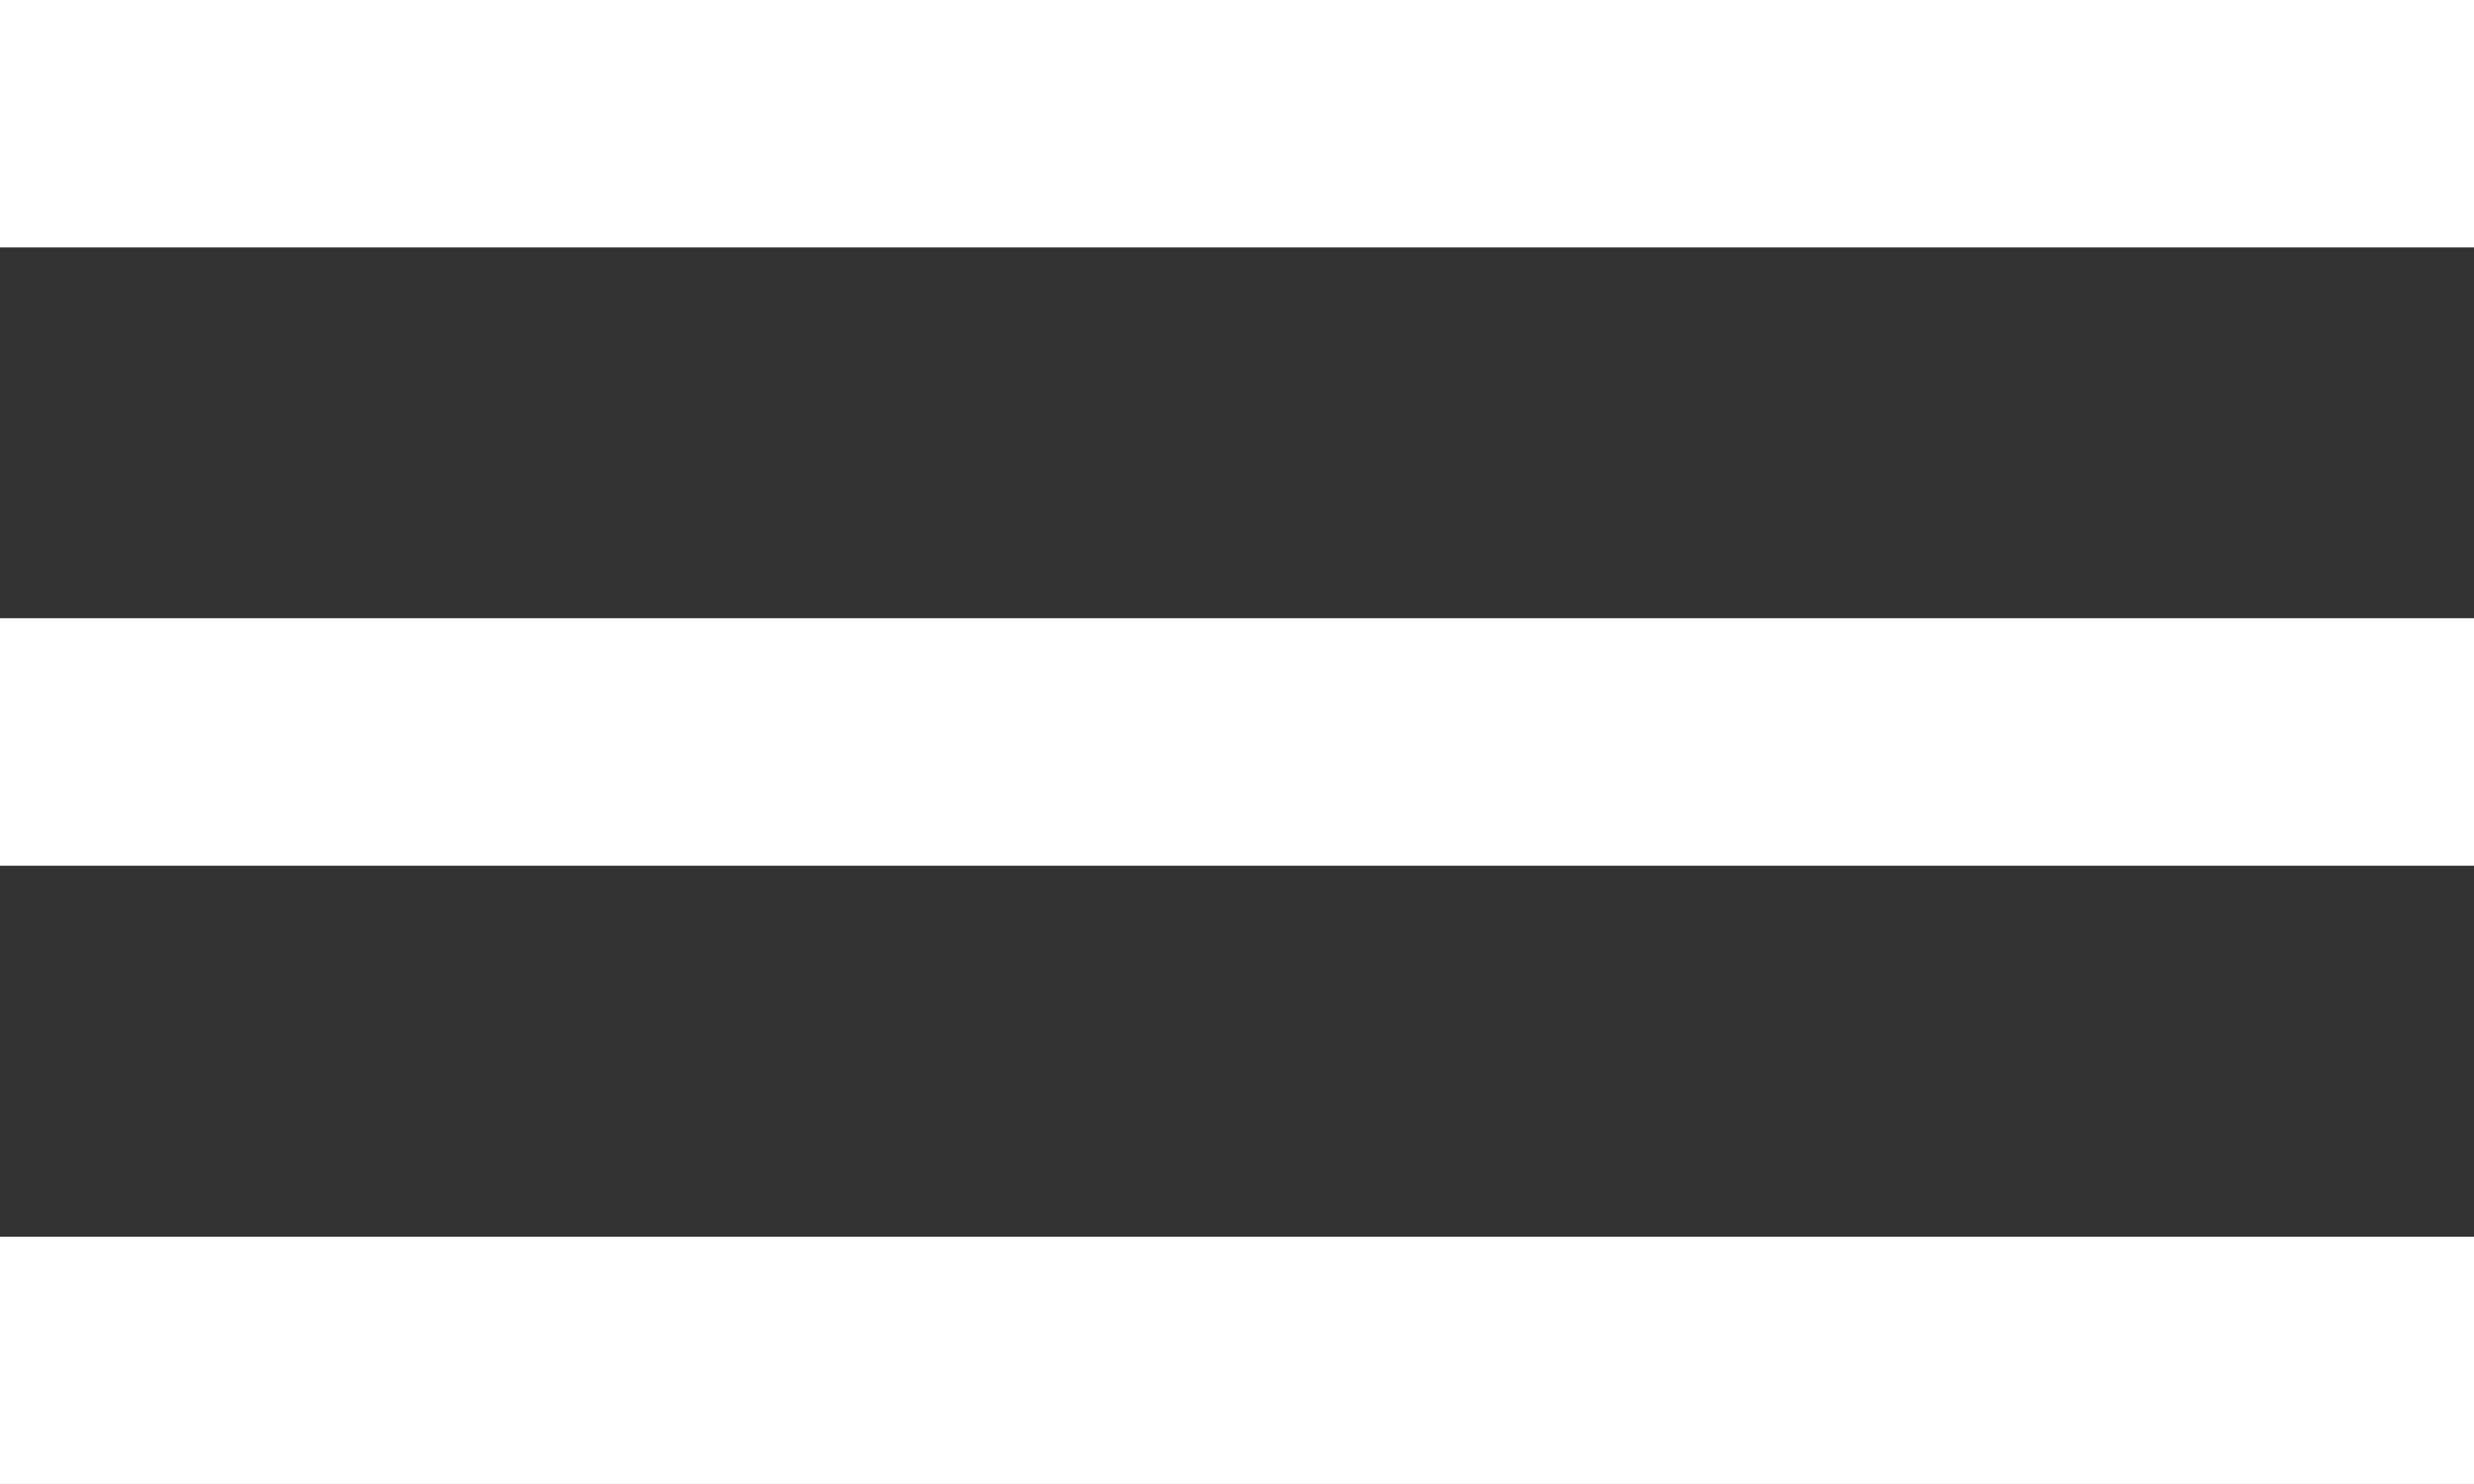
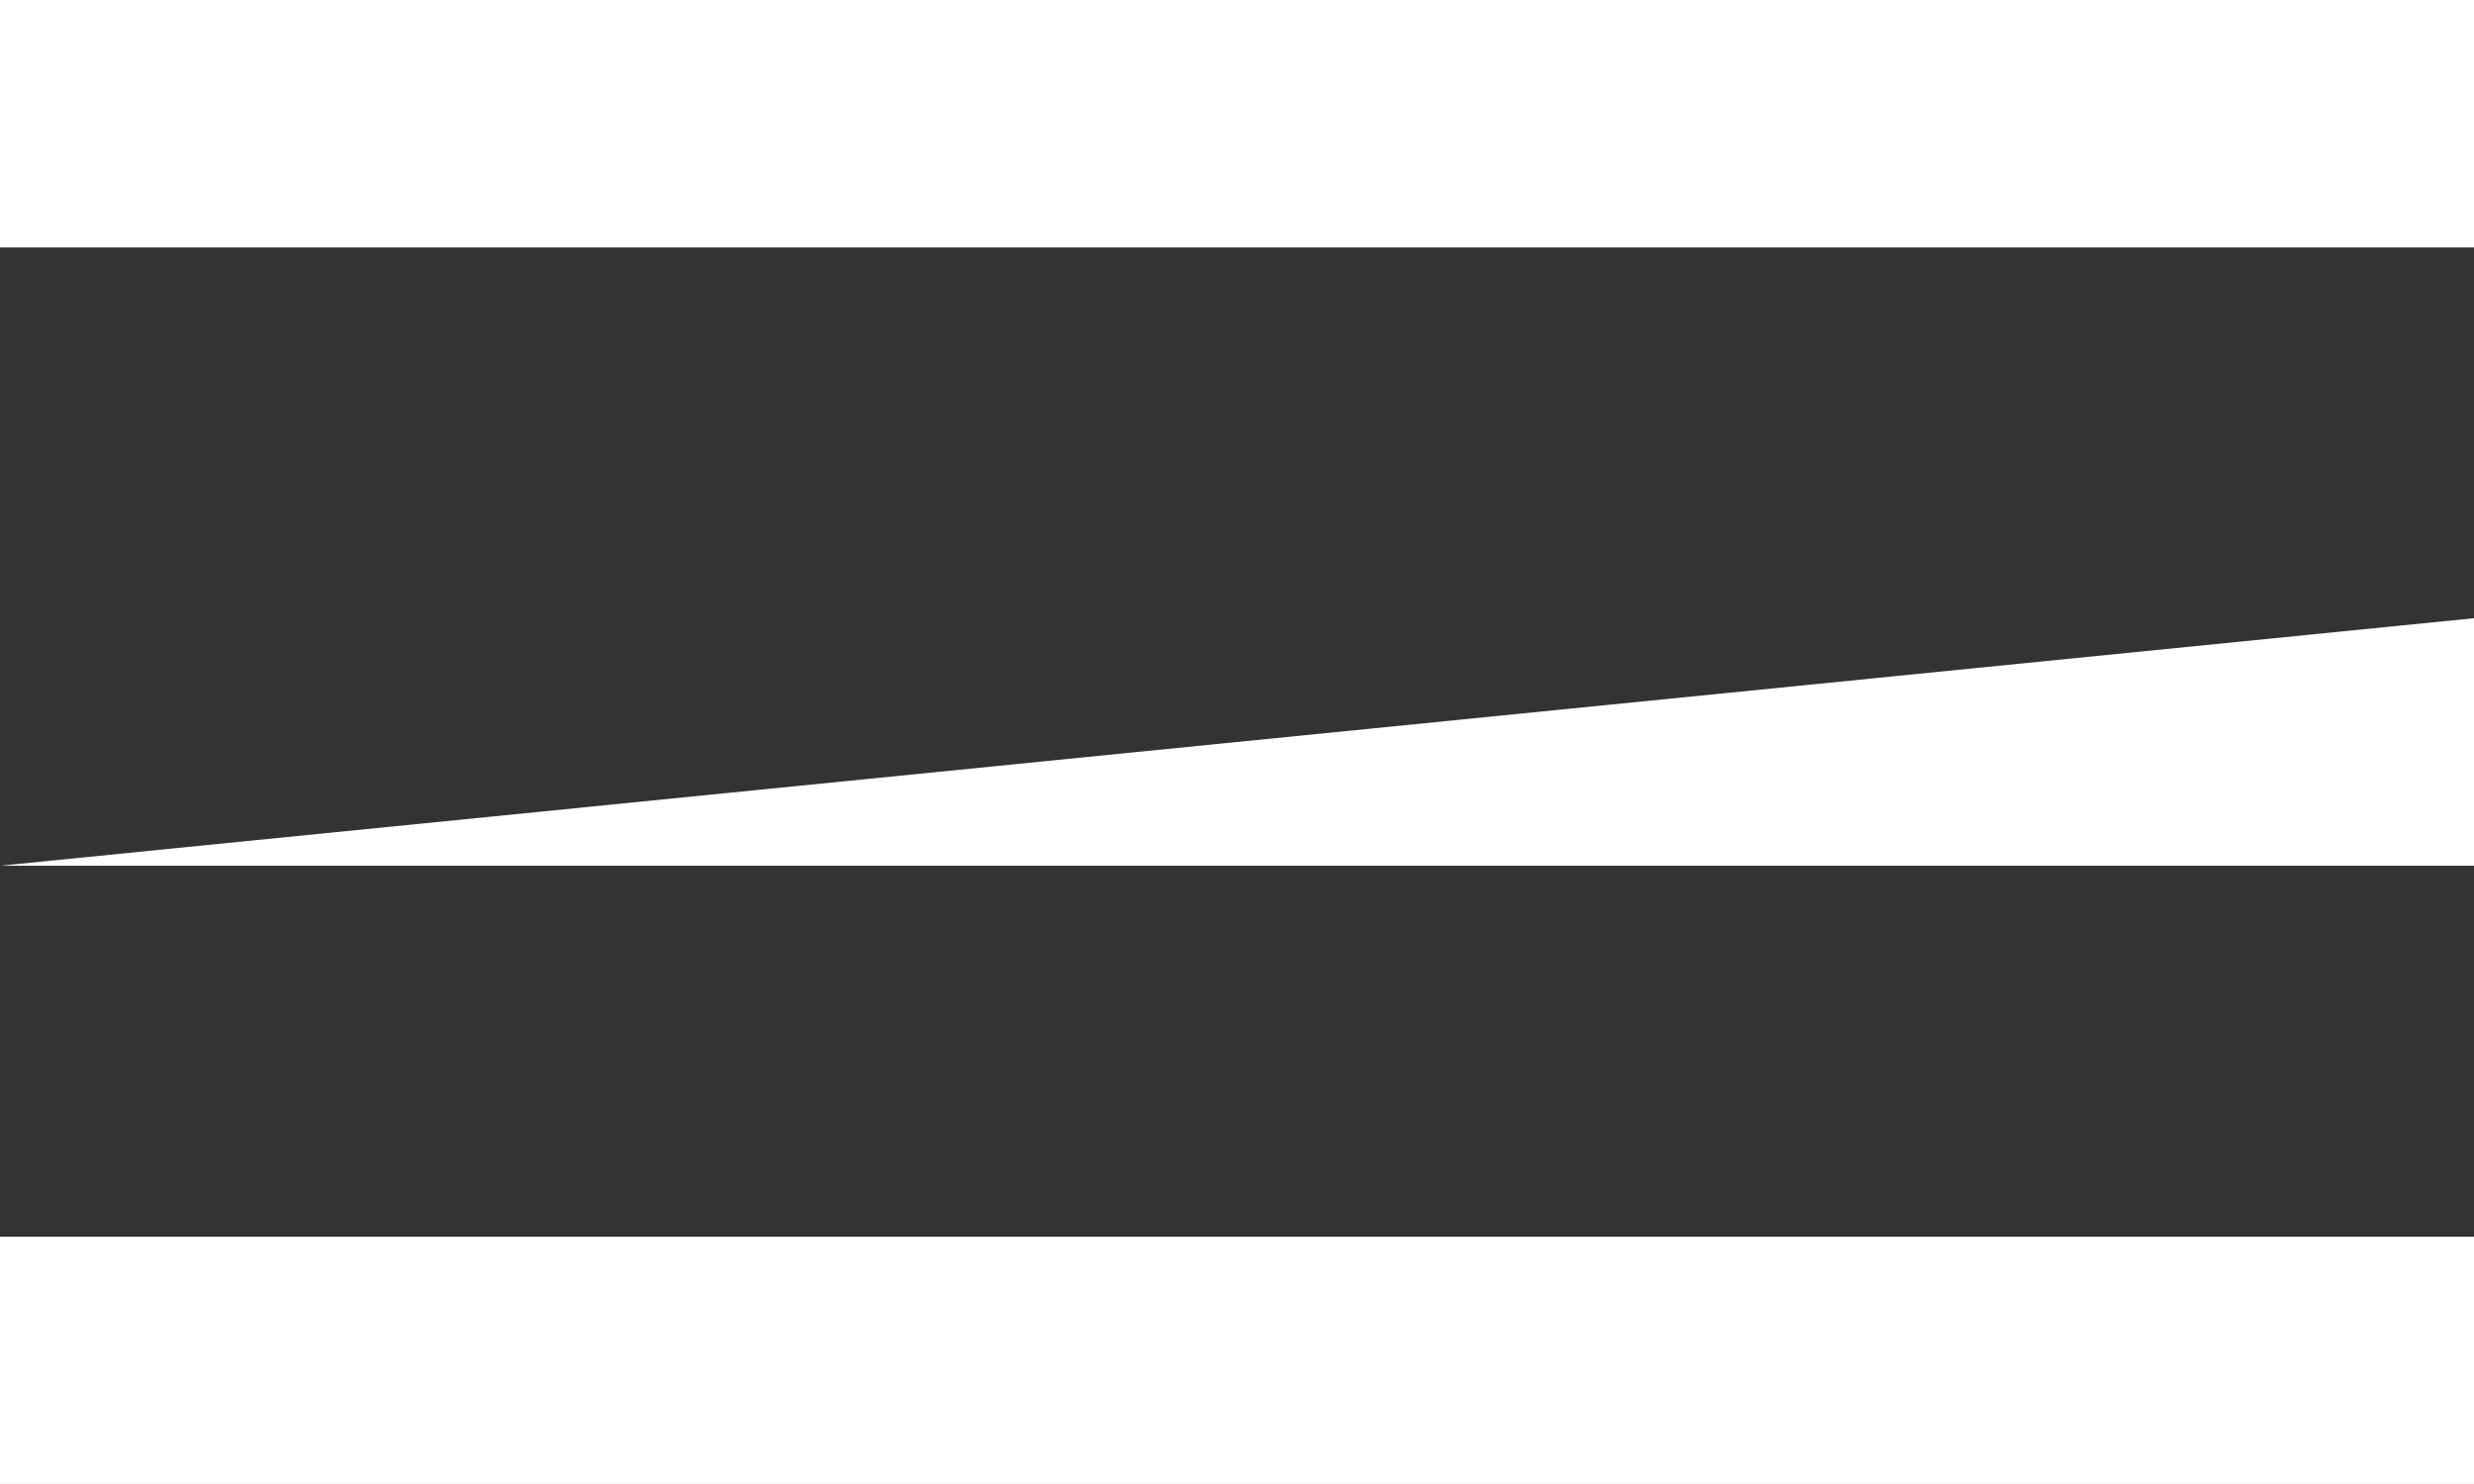
<svg xmlns="http://www.w3.org/2000/svg" width="27.529" height="16.517" viewBox="0 0 27.529 16.517">
  <rect x="0" y="0" width="27.529" height="16.517" fill="#333333" stroke="none" />
-   <path id="np_menu_2281293_000000" d="M8.332,27.773H35.861V25.019H8.332Zm0,6.882H35.861V31.9H8.332Zm0,6.882H35.861V38.784H8.332Z" transform="translate(-8.332 -25.019)" fill="#fff" fill-rule="evenodd" />
+   <path id="np_menu_2281293_000000" d="M8.332,27.773H35.861V25.019H8.332Zm0,6.882H35.861V31.9Zm0,6.882H35.861V38.784H8.332Z" transform="translate(-8.332 -25.019)" fill="#fff" fill-rule="evenodd" />
</svg>